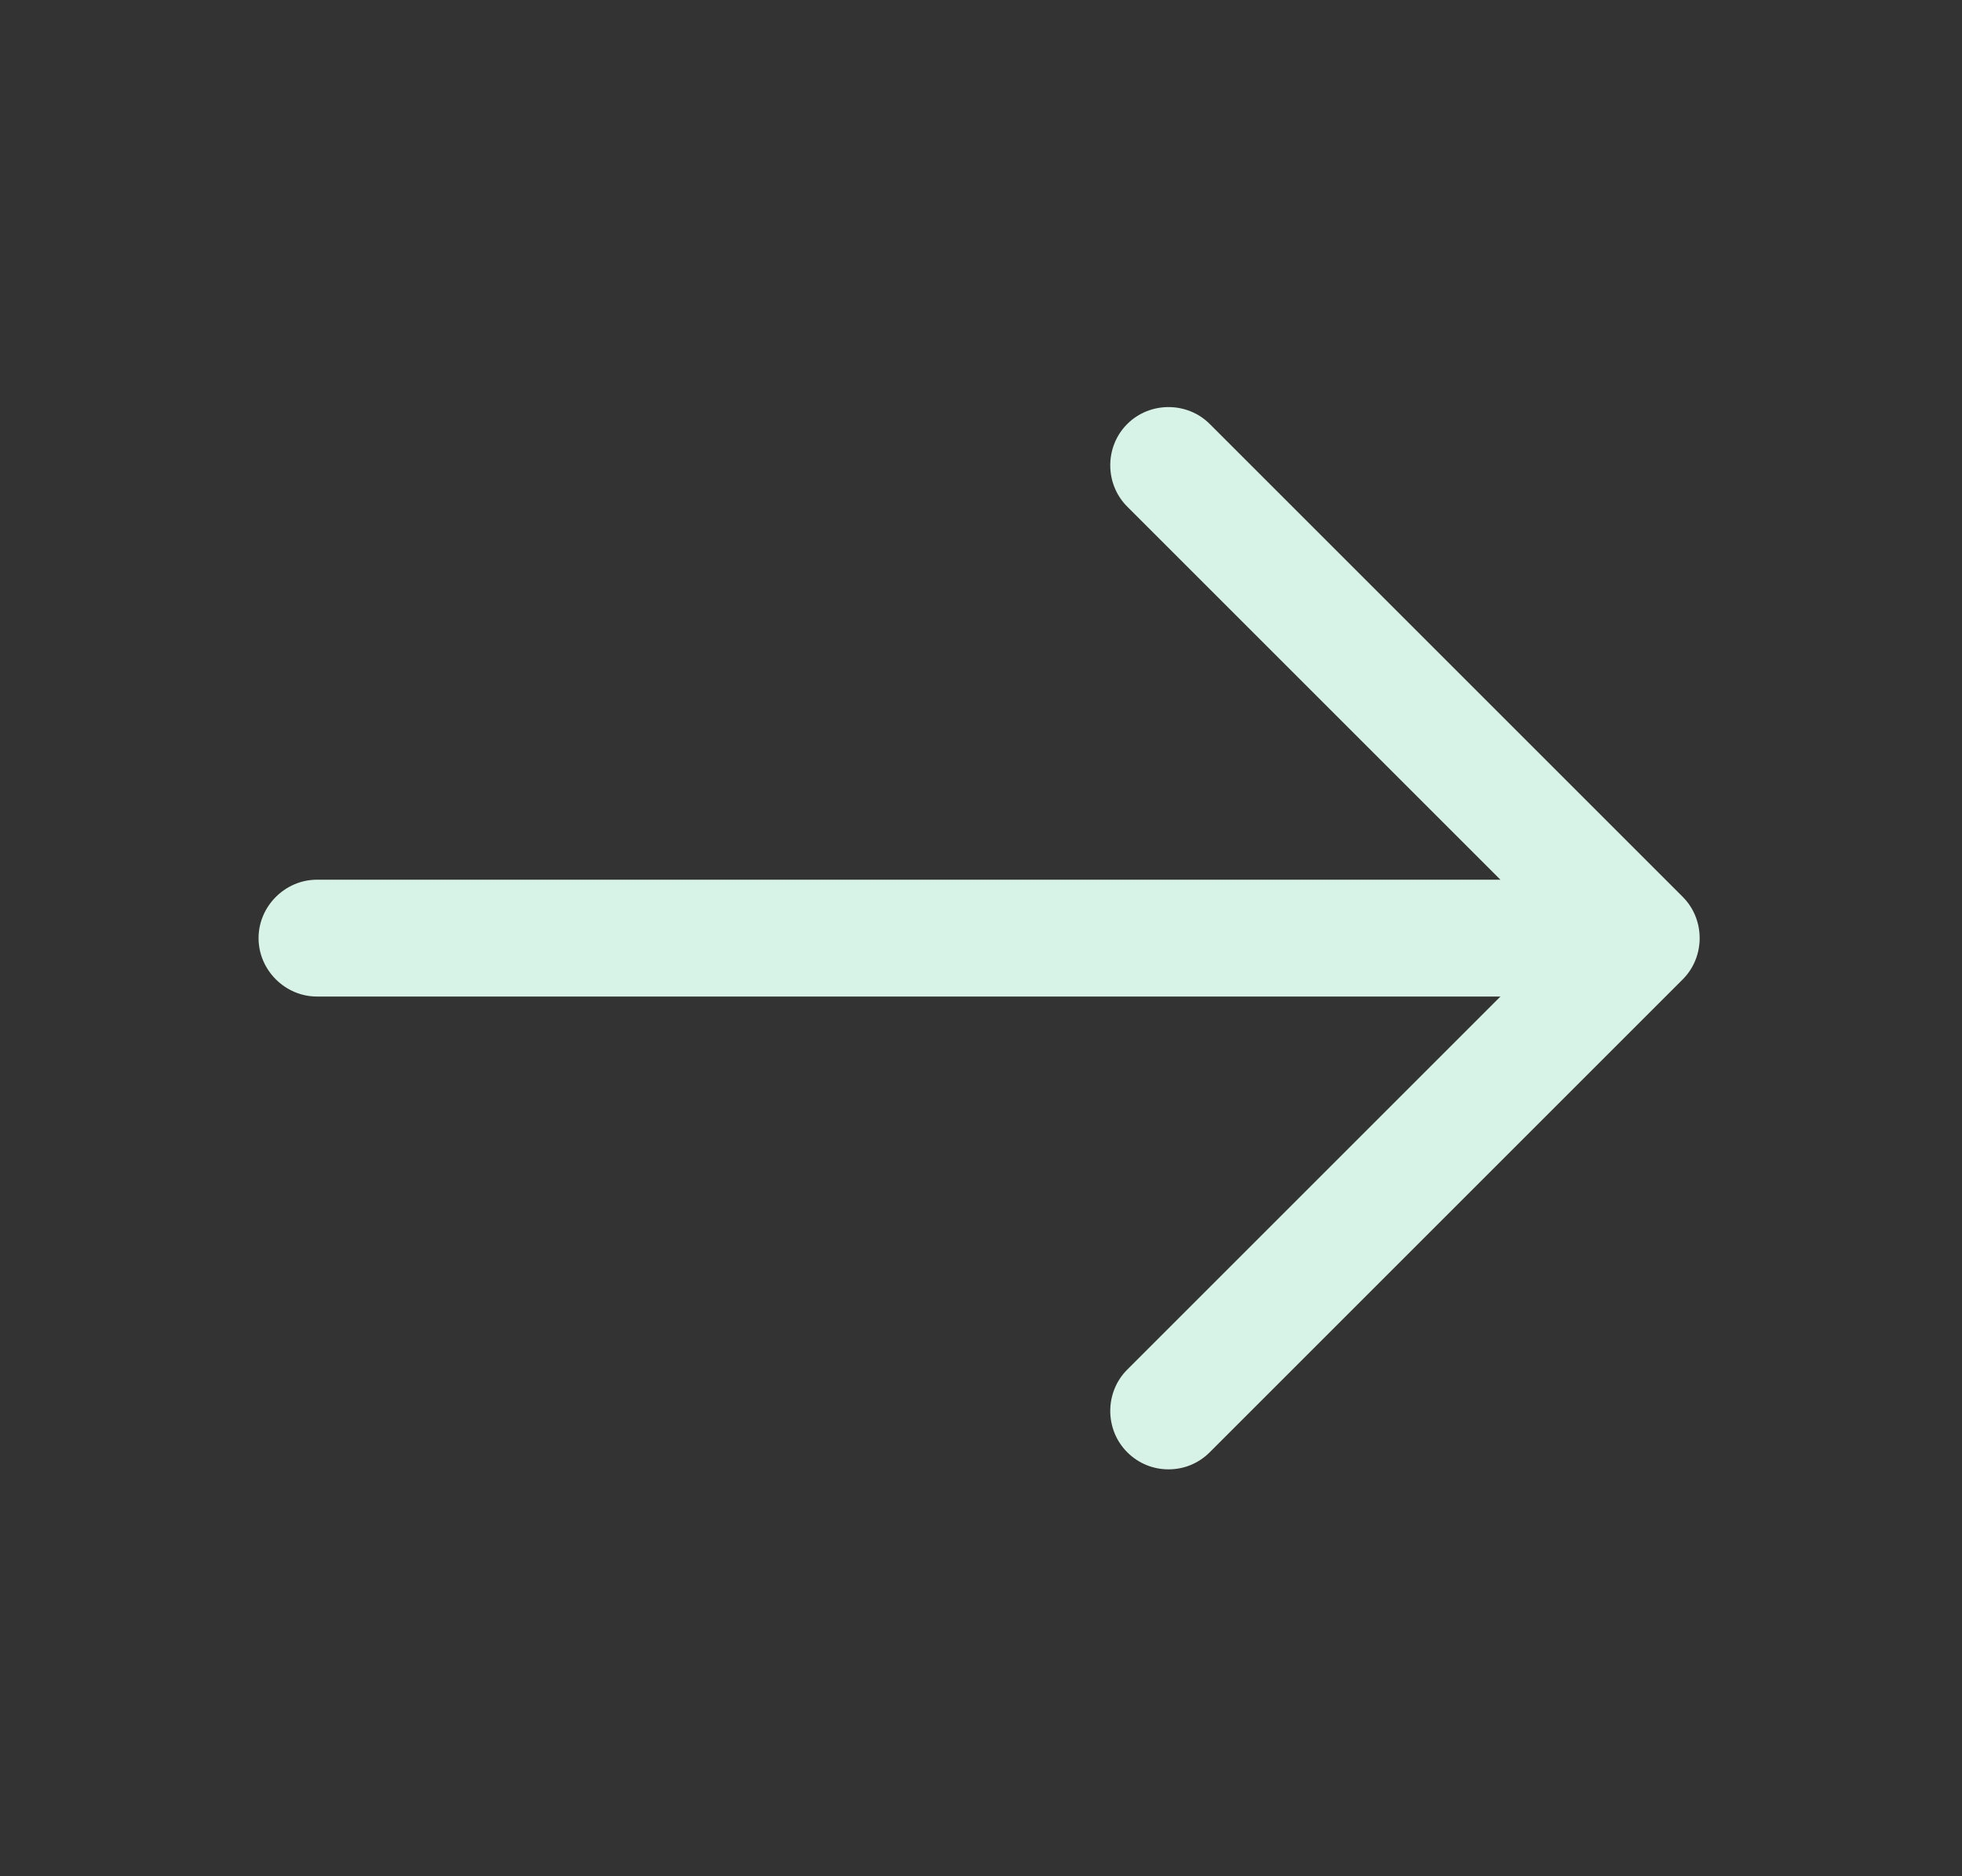
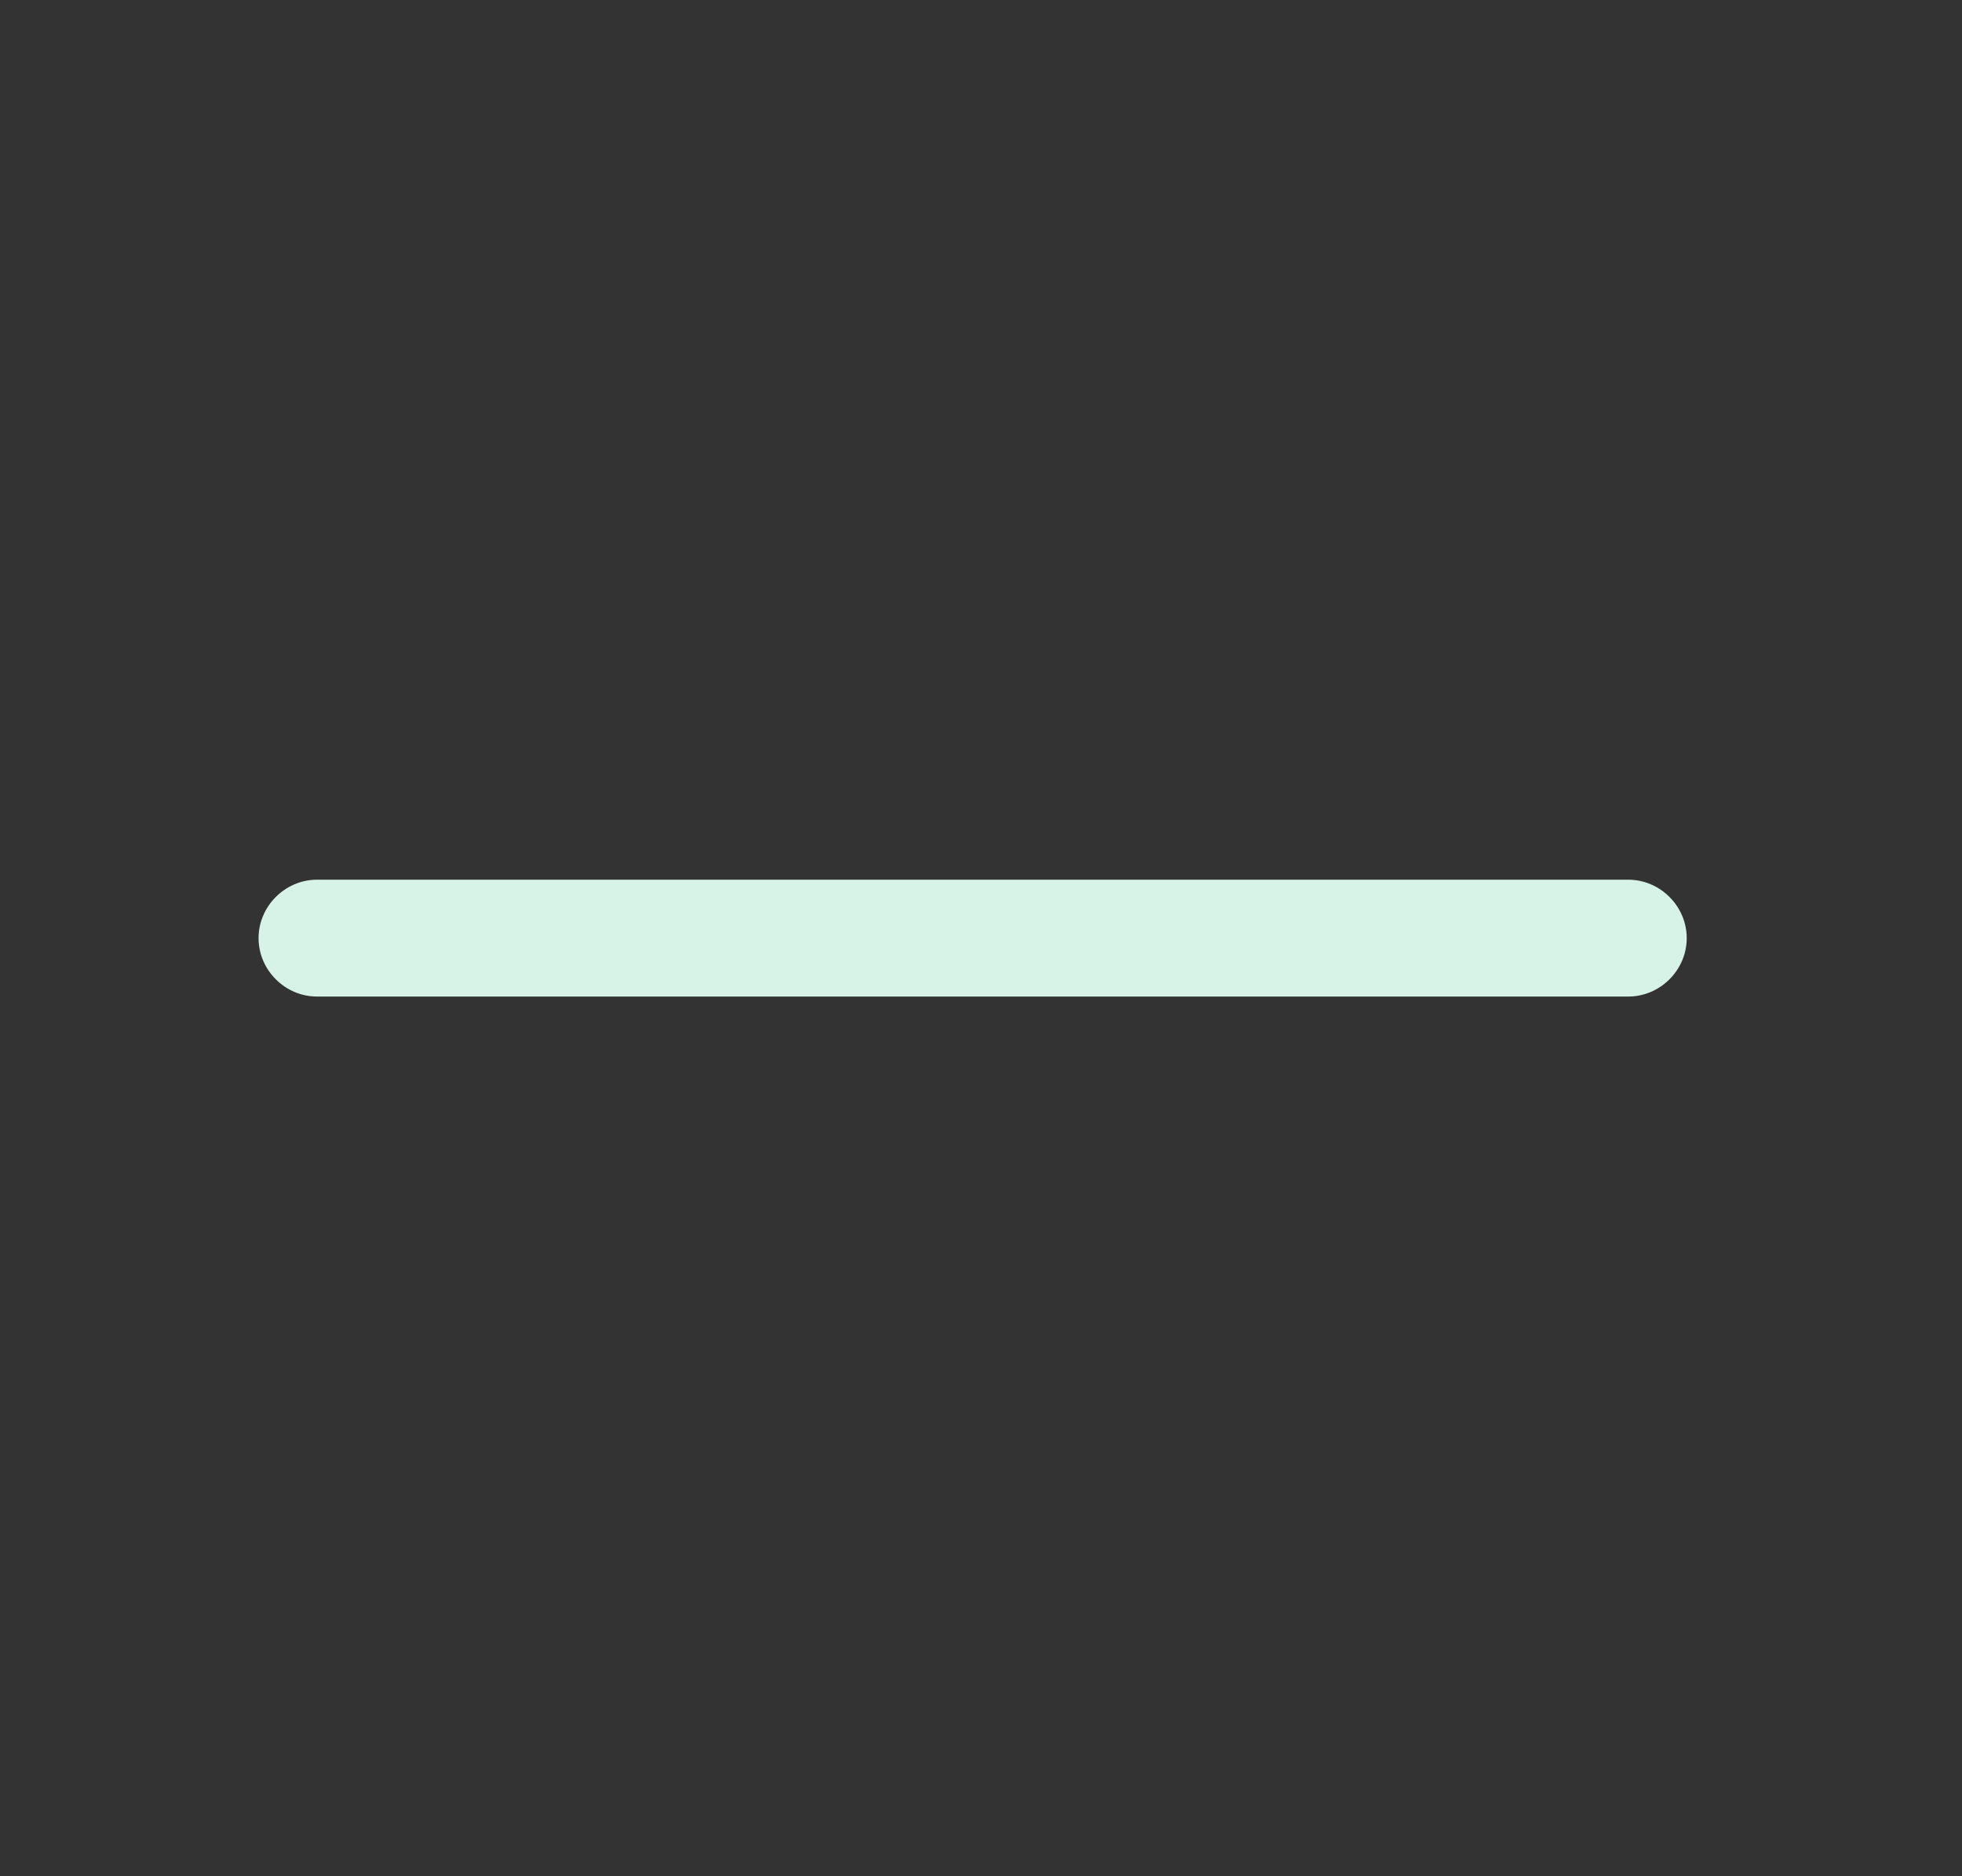
<svg xmlns="http://www.w3.org/2000/svg" width="23" height="22" viewBox="0 0 23 22" fill="none">
  <rect x="0" y="0" width="23" height="22" fill="#333333" stroke="none" />
-   <path d="M13.698 17.229C13.525 17.229 13.351 17.165 13.214 17.028C12.949 16.763 12.949 16.325 13.214 16.06L18.274 11L13.214 5.94C12.949 5.675 12.949 5.237 13.214 4.972C13.479 4.707 13.918 4.707 14.182 4.972L19.726 10.516C19.991 10.781 19.991 11.219 19.726 11.484L14.182 17.028C14.045 17.165 13.872 17.229 13.698 17.229Z" fill="#D7F3E7" />
  <path d="M19.088 11.685H3.716C3.342 11.685 3.031 11.375 3.031 11C3.031 10.626 3.342 10.315 3.716 10.315H19.088C19.462 10.315 19.773 10.626 19.773 11C19.773 11.375 19.462 11.685 19.088 11.685Z" fill="#D7F3E7" />
</svg>